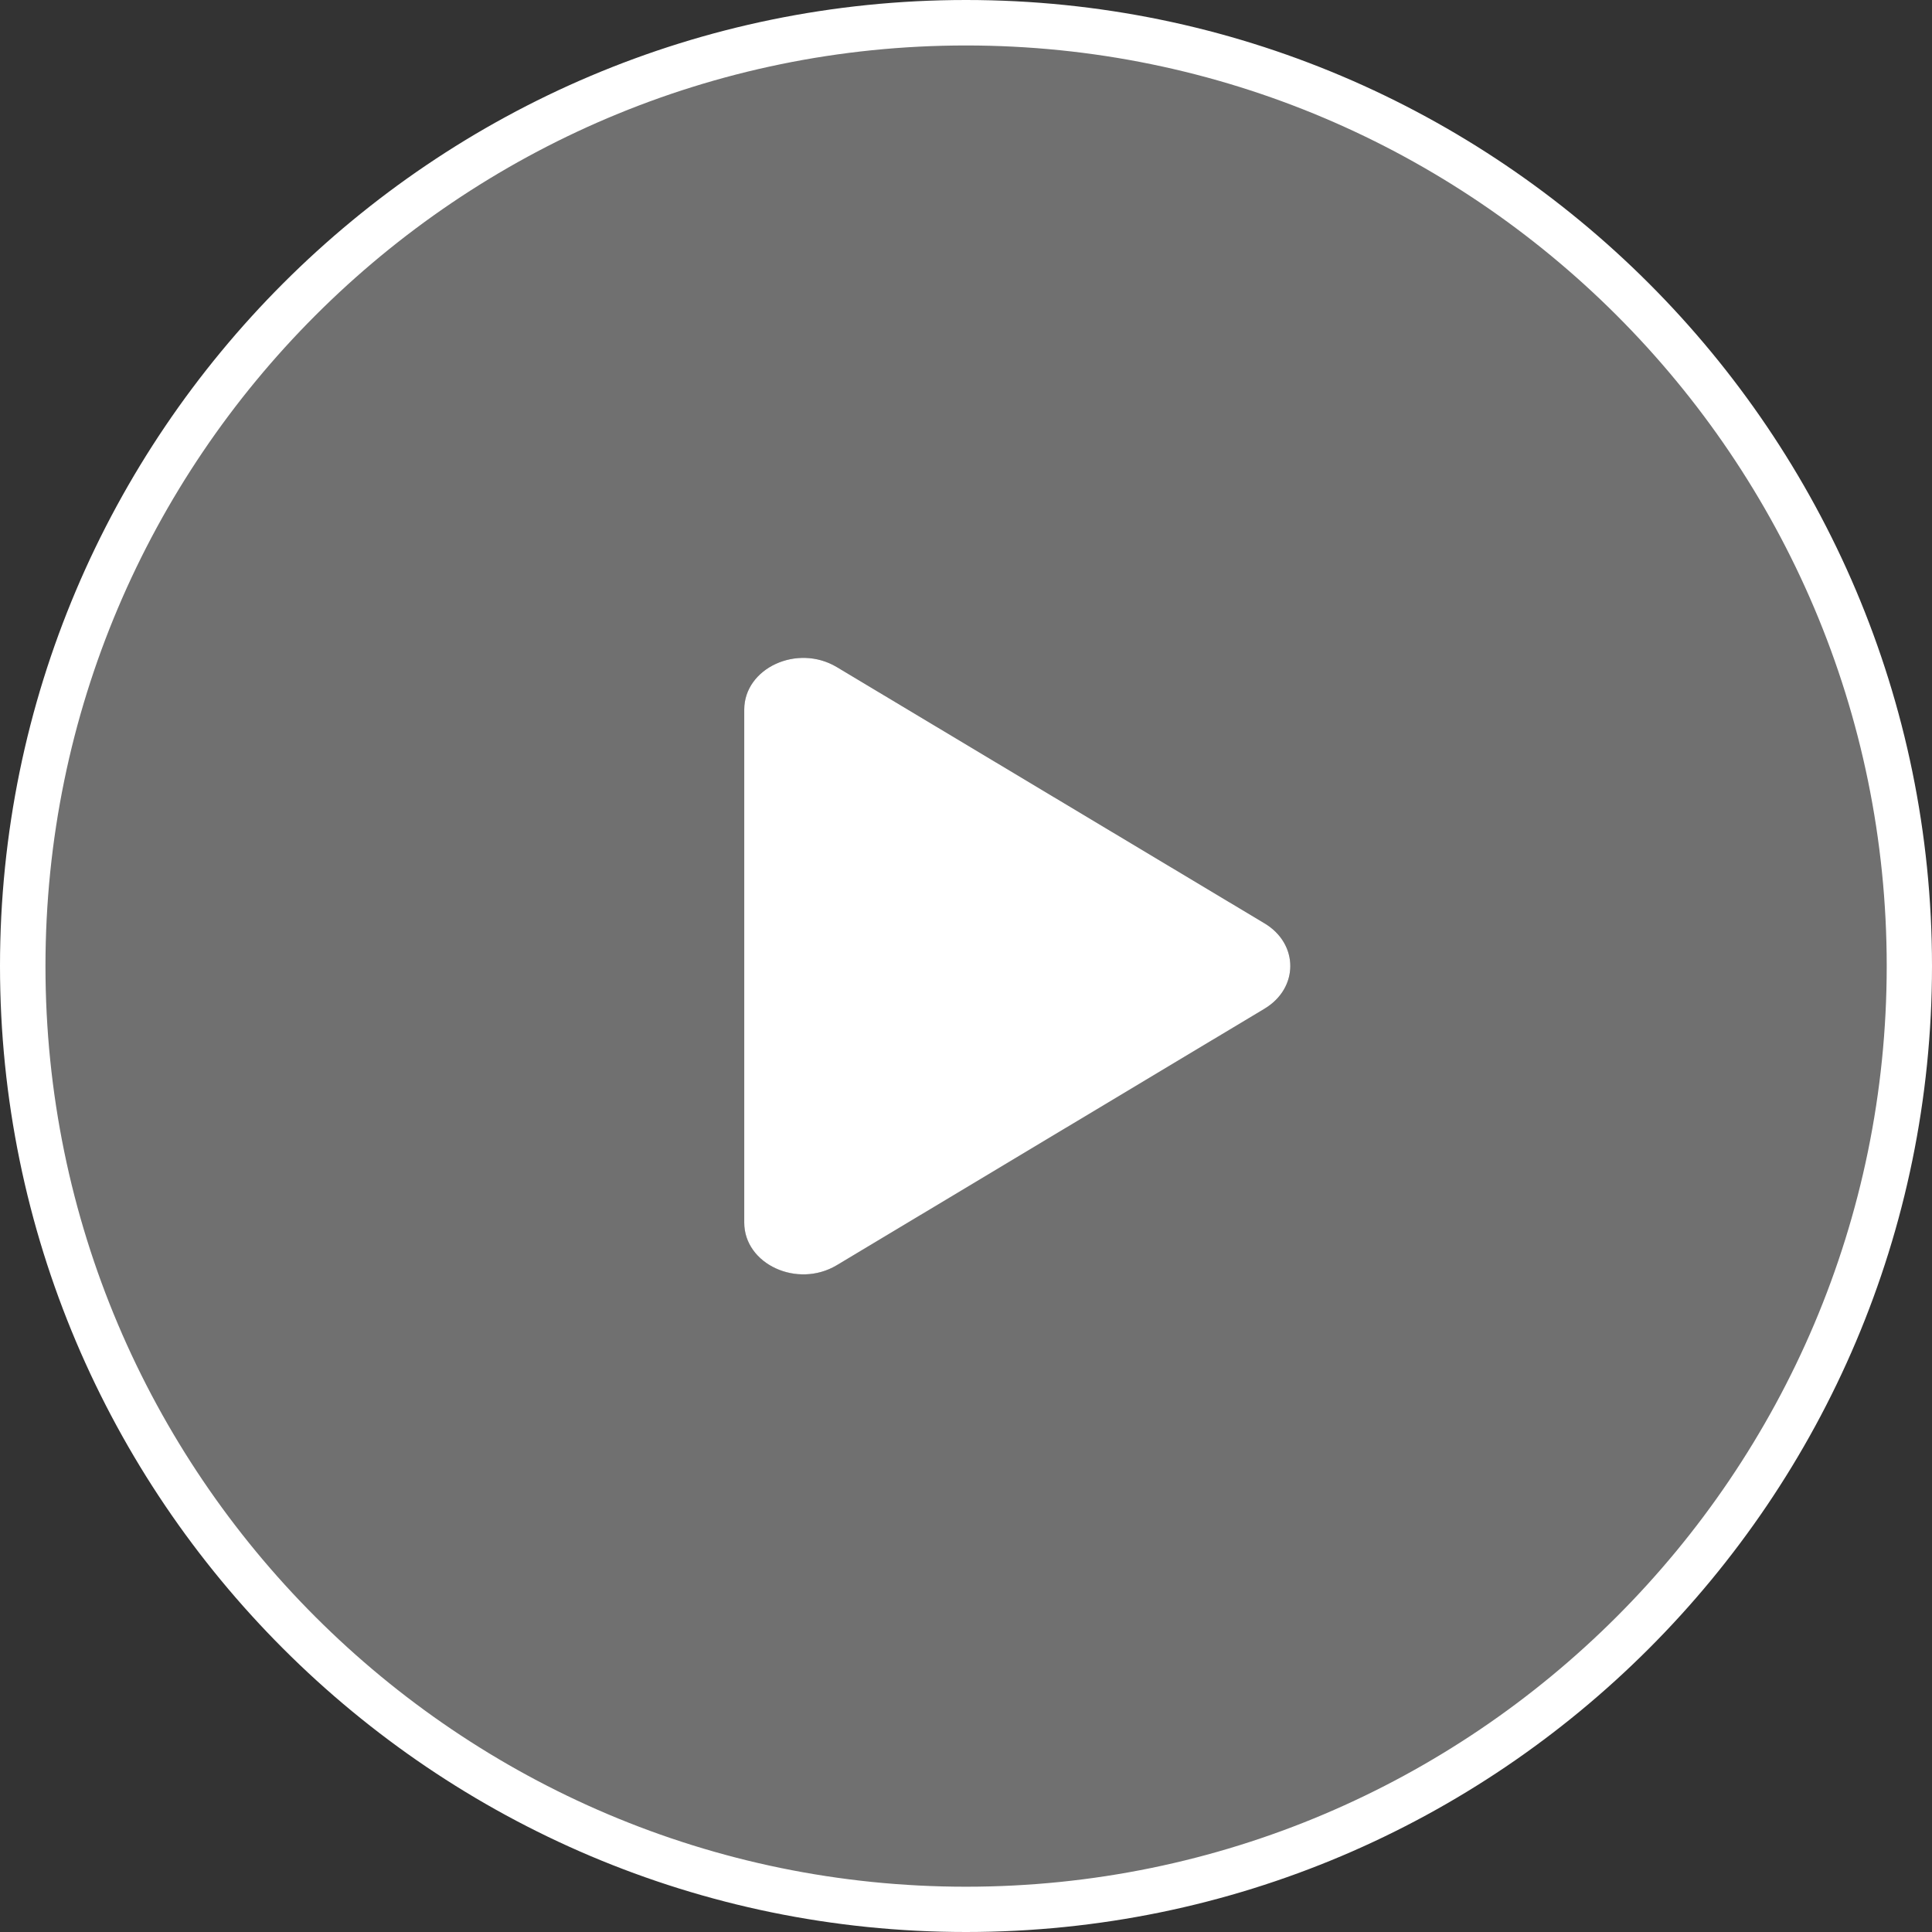
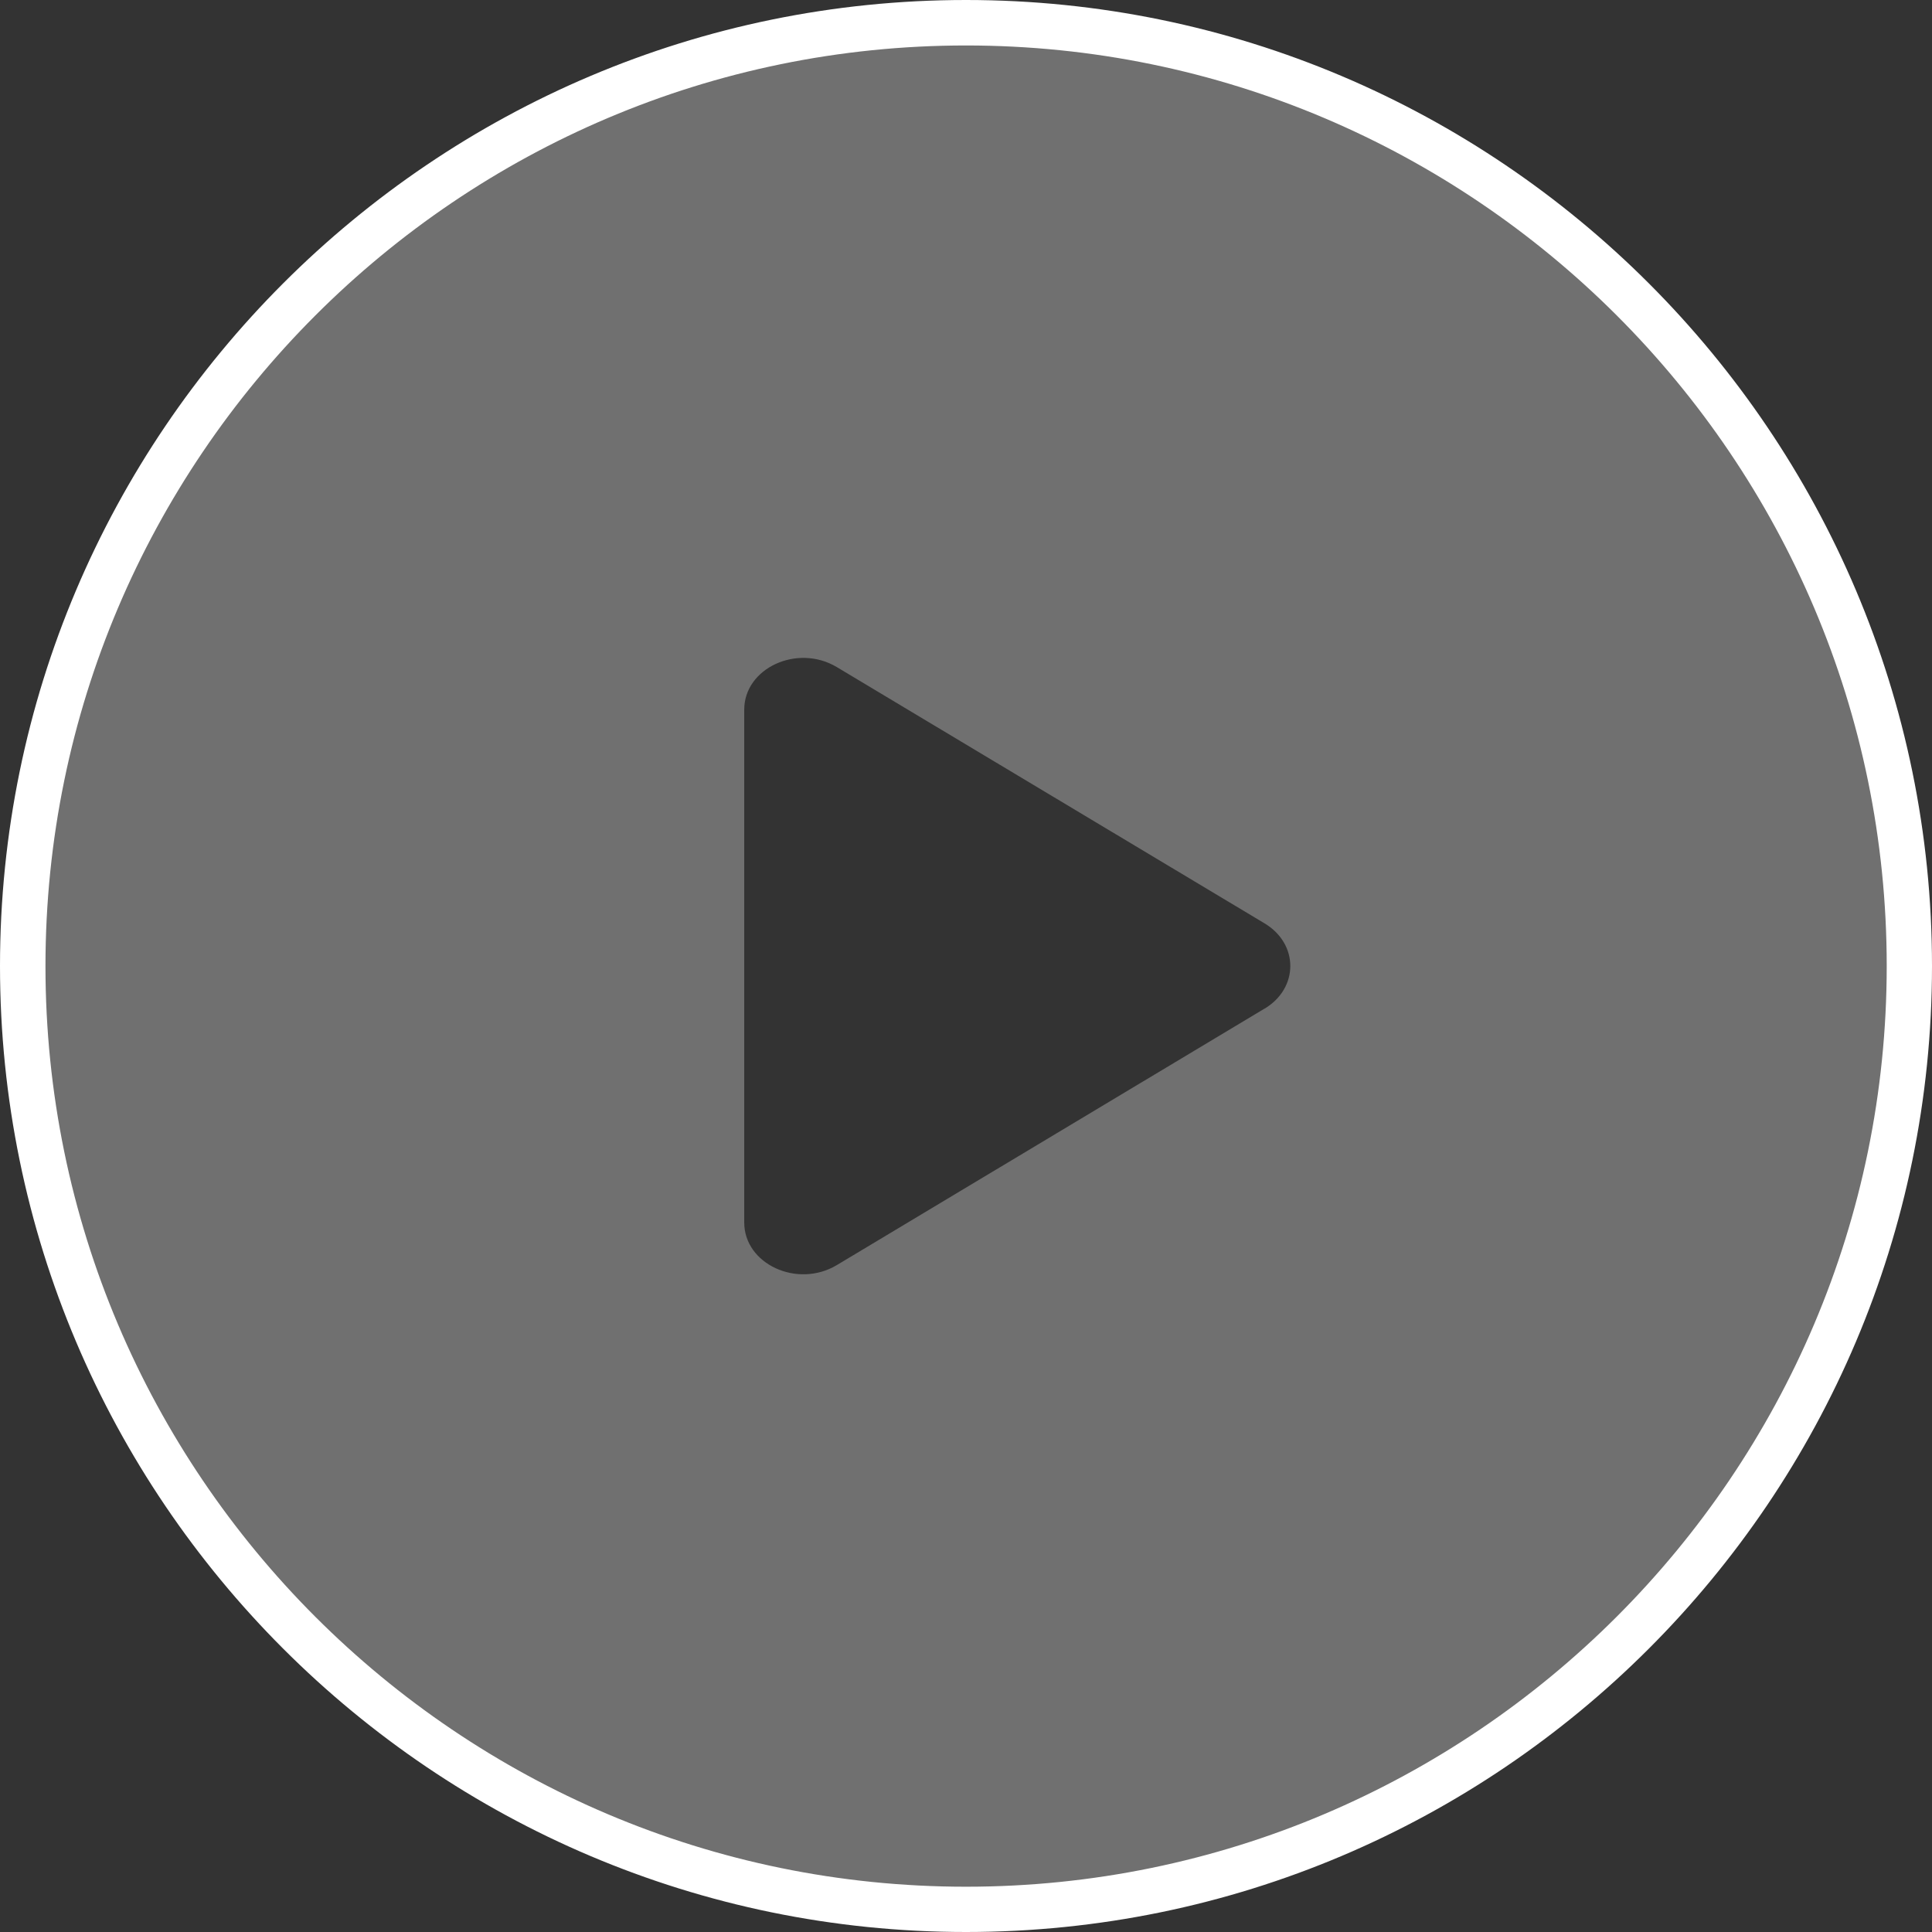
<svg xmlns="http://www.w3.org/2000/svg" viewBox="0 0 512 512">
  <rect x="0" y="0" width="512" height="512" fill="#333333" stroke="none" />
  <defs>
    <style>
      .a {
        opacity: 0.3;
      }

      .b {
        fill: #fff;
      }

      .c {
        fill: none;
      }
    </style>
  </defs>
  <title>IconPlay</title>
  <g>
    <g class="a">
      <path class="b" d="M254.24,6c-138.08,0-250,111.9-250,250s111.89,250,250,250,250-111.9,250-250S392.33,6,254.24,6Zm80.88,261.29-113.4,68c-10.44,6.21-24.49-.3-24.49-11.31V188.06c0-11,14.05-17.51,24.49-11.3l113.4,67.94C344.22,250.15,344.22,261.86,335.12,267.31Z" />
    </g>
    <circle class="c" cx="256" cy="256" r="249.98" />
-     <path class="b" d="M335.12,267.31l-113.4,68c-10.44,6.21-24.49-.3-24.49-11.31V188.06c0-11,14.05-17.51,24.49-11.3l113.4,67.94C344.22,250.15,344.22,261.86,335.12,267.31Z" />
    <path class="b" d="M256,512C114.84,512,0,397.16,0,256S114.84,0,256,0,512,114.84,512,256,397.16,512,256,512Zm0-499.95c-134.51,0-243.95,109.44-243.95,244S121.49,500,256,500,500,390.52,500,256,390.52,12.05,256,12.05Z" />
  </g>
</svg>